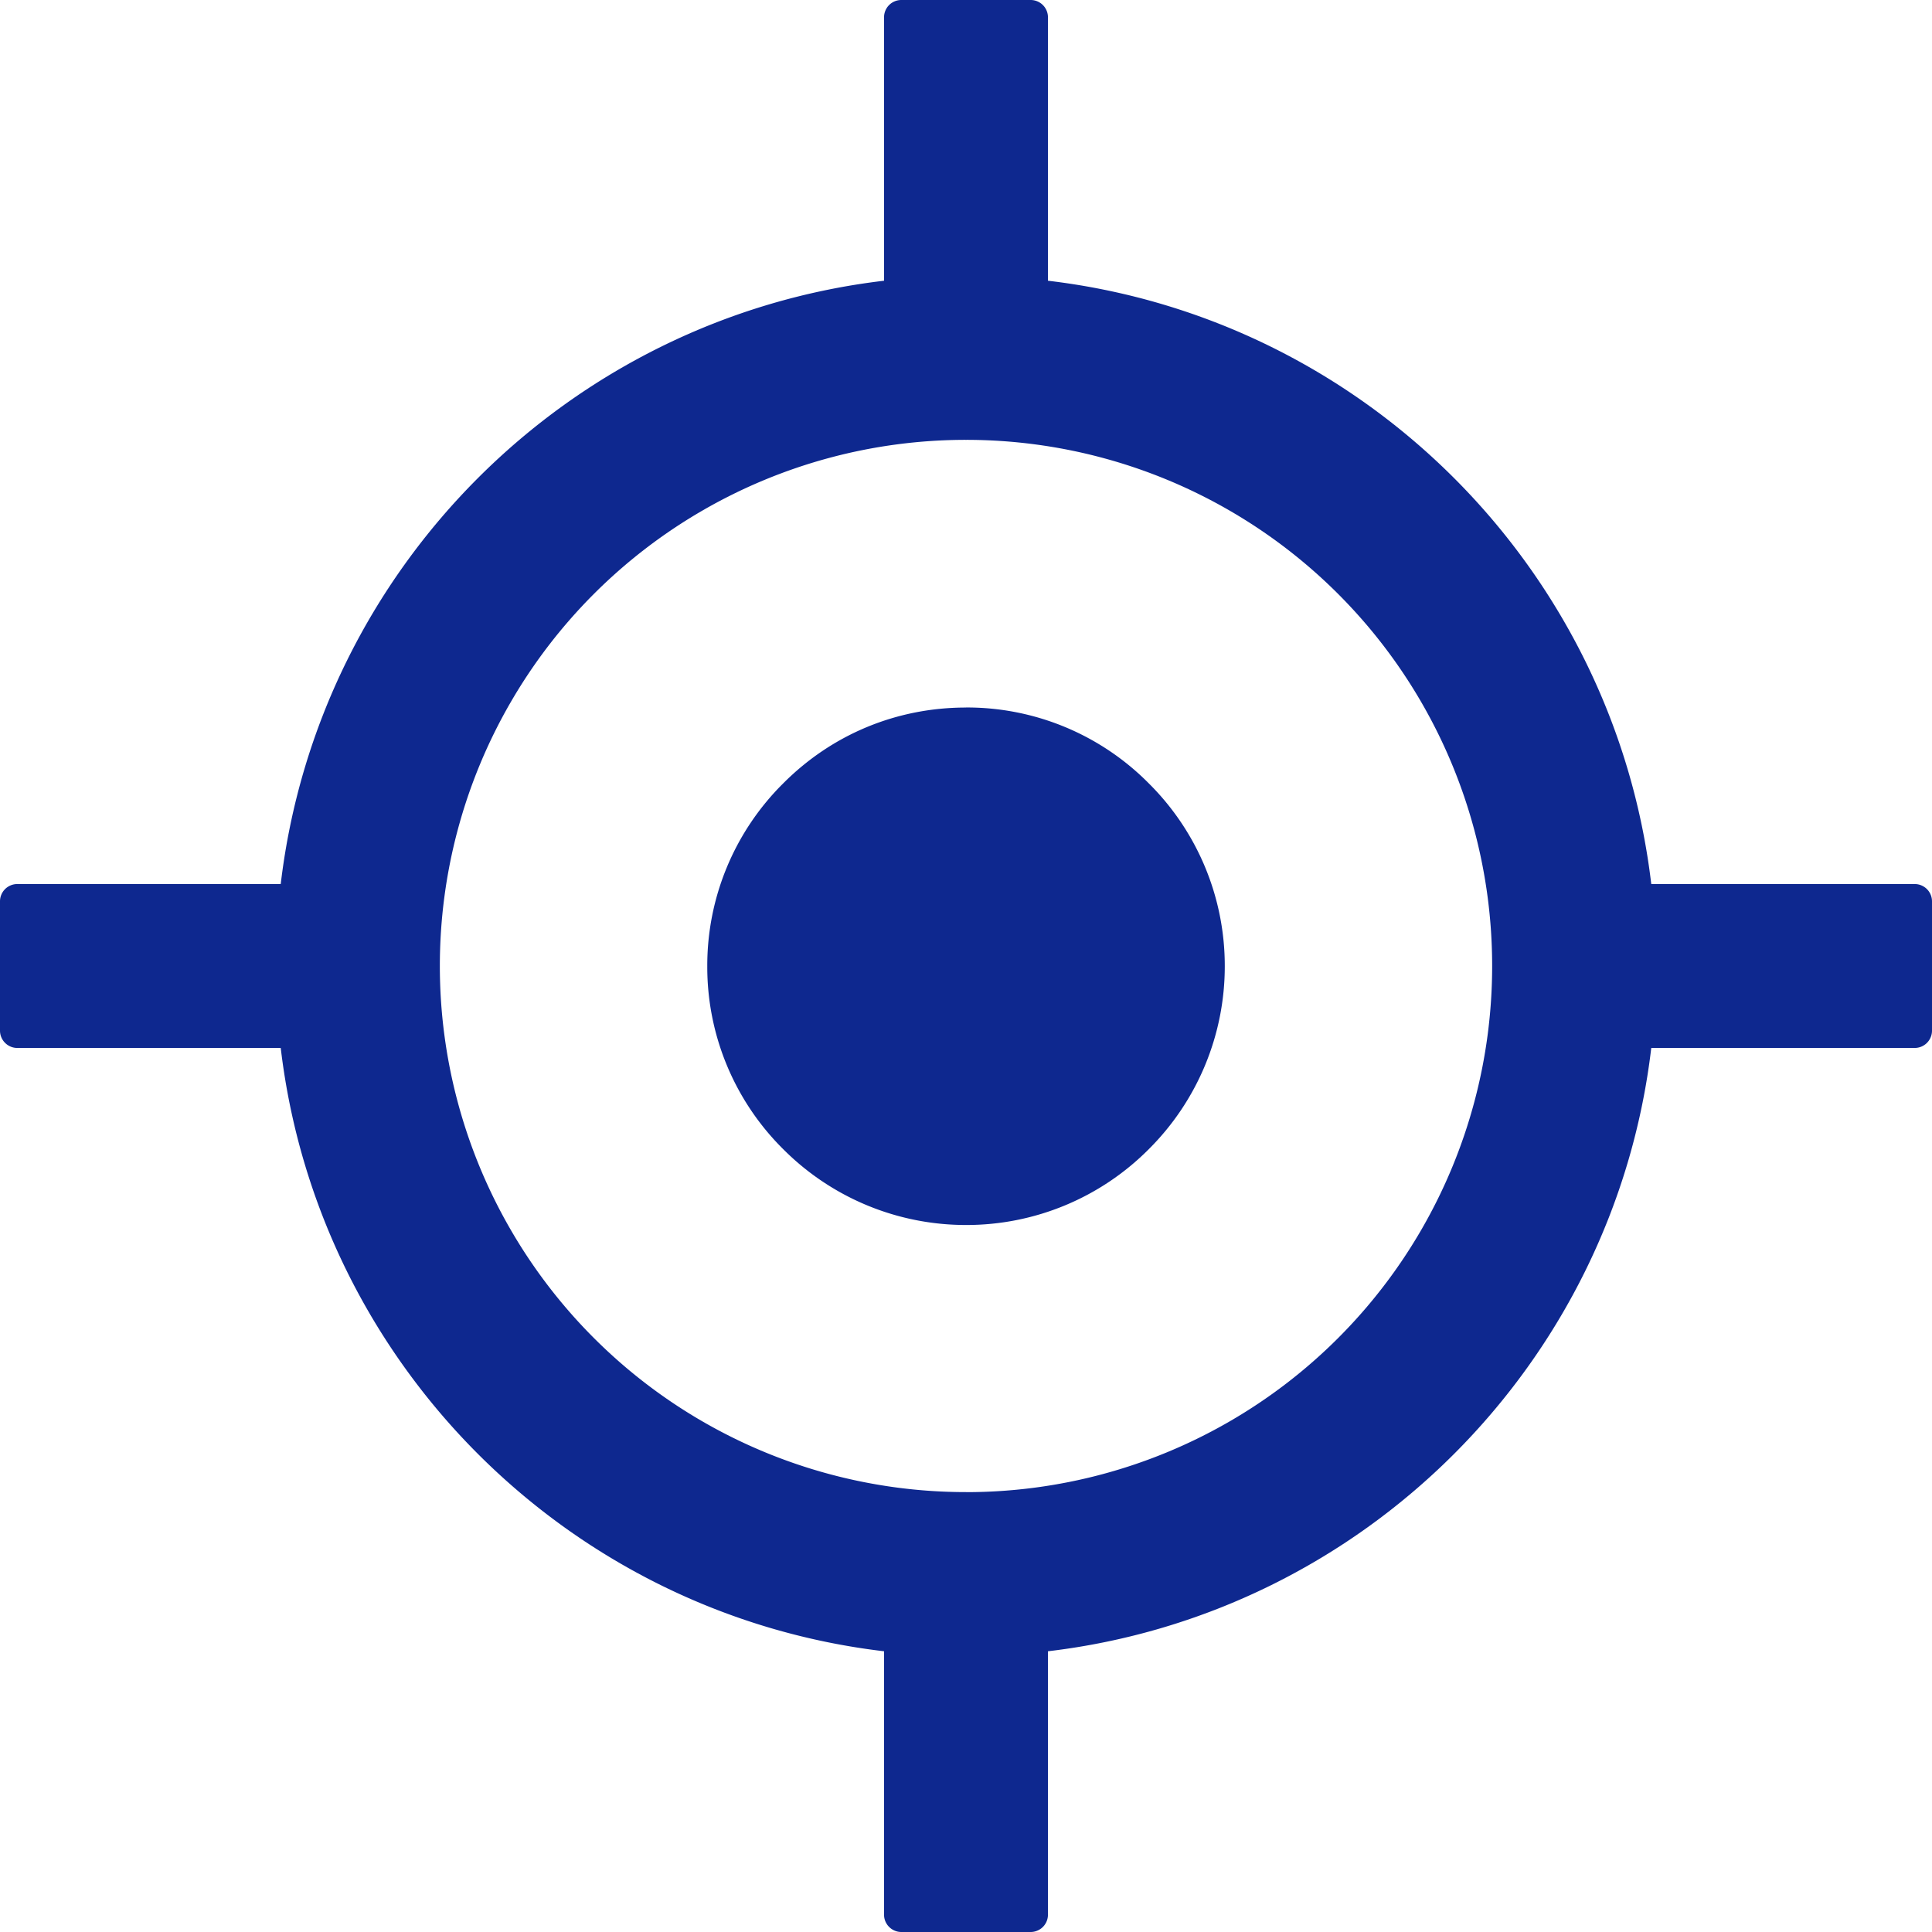
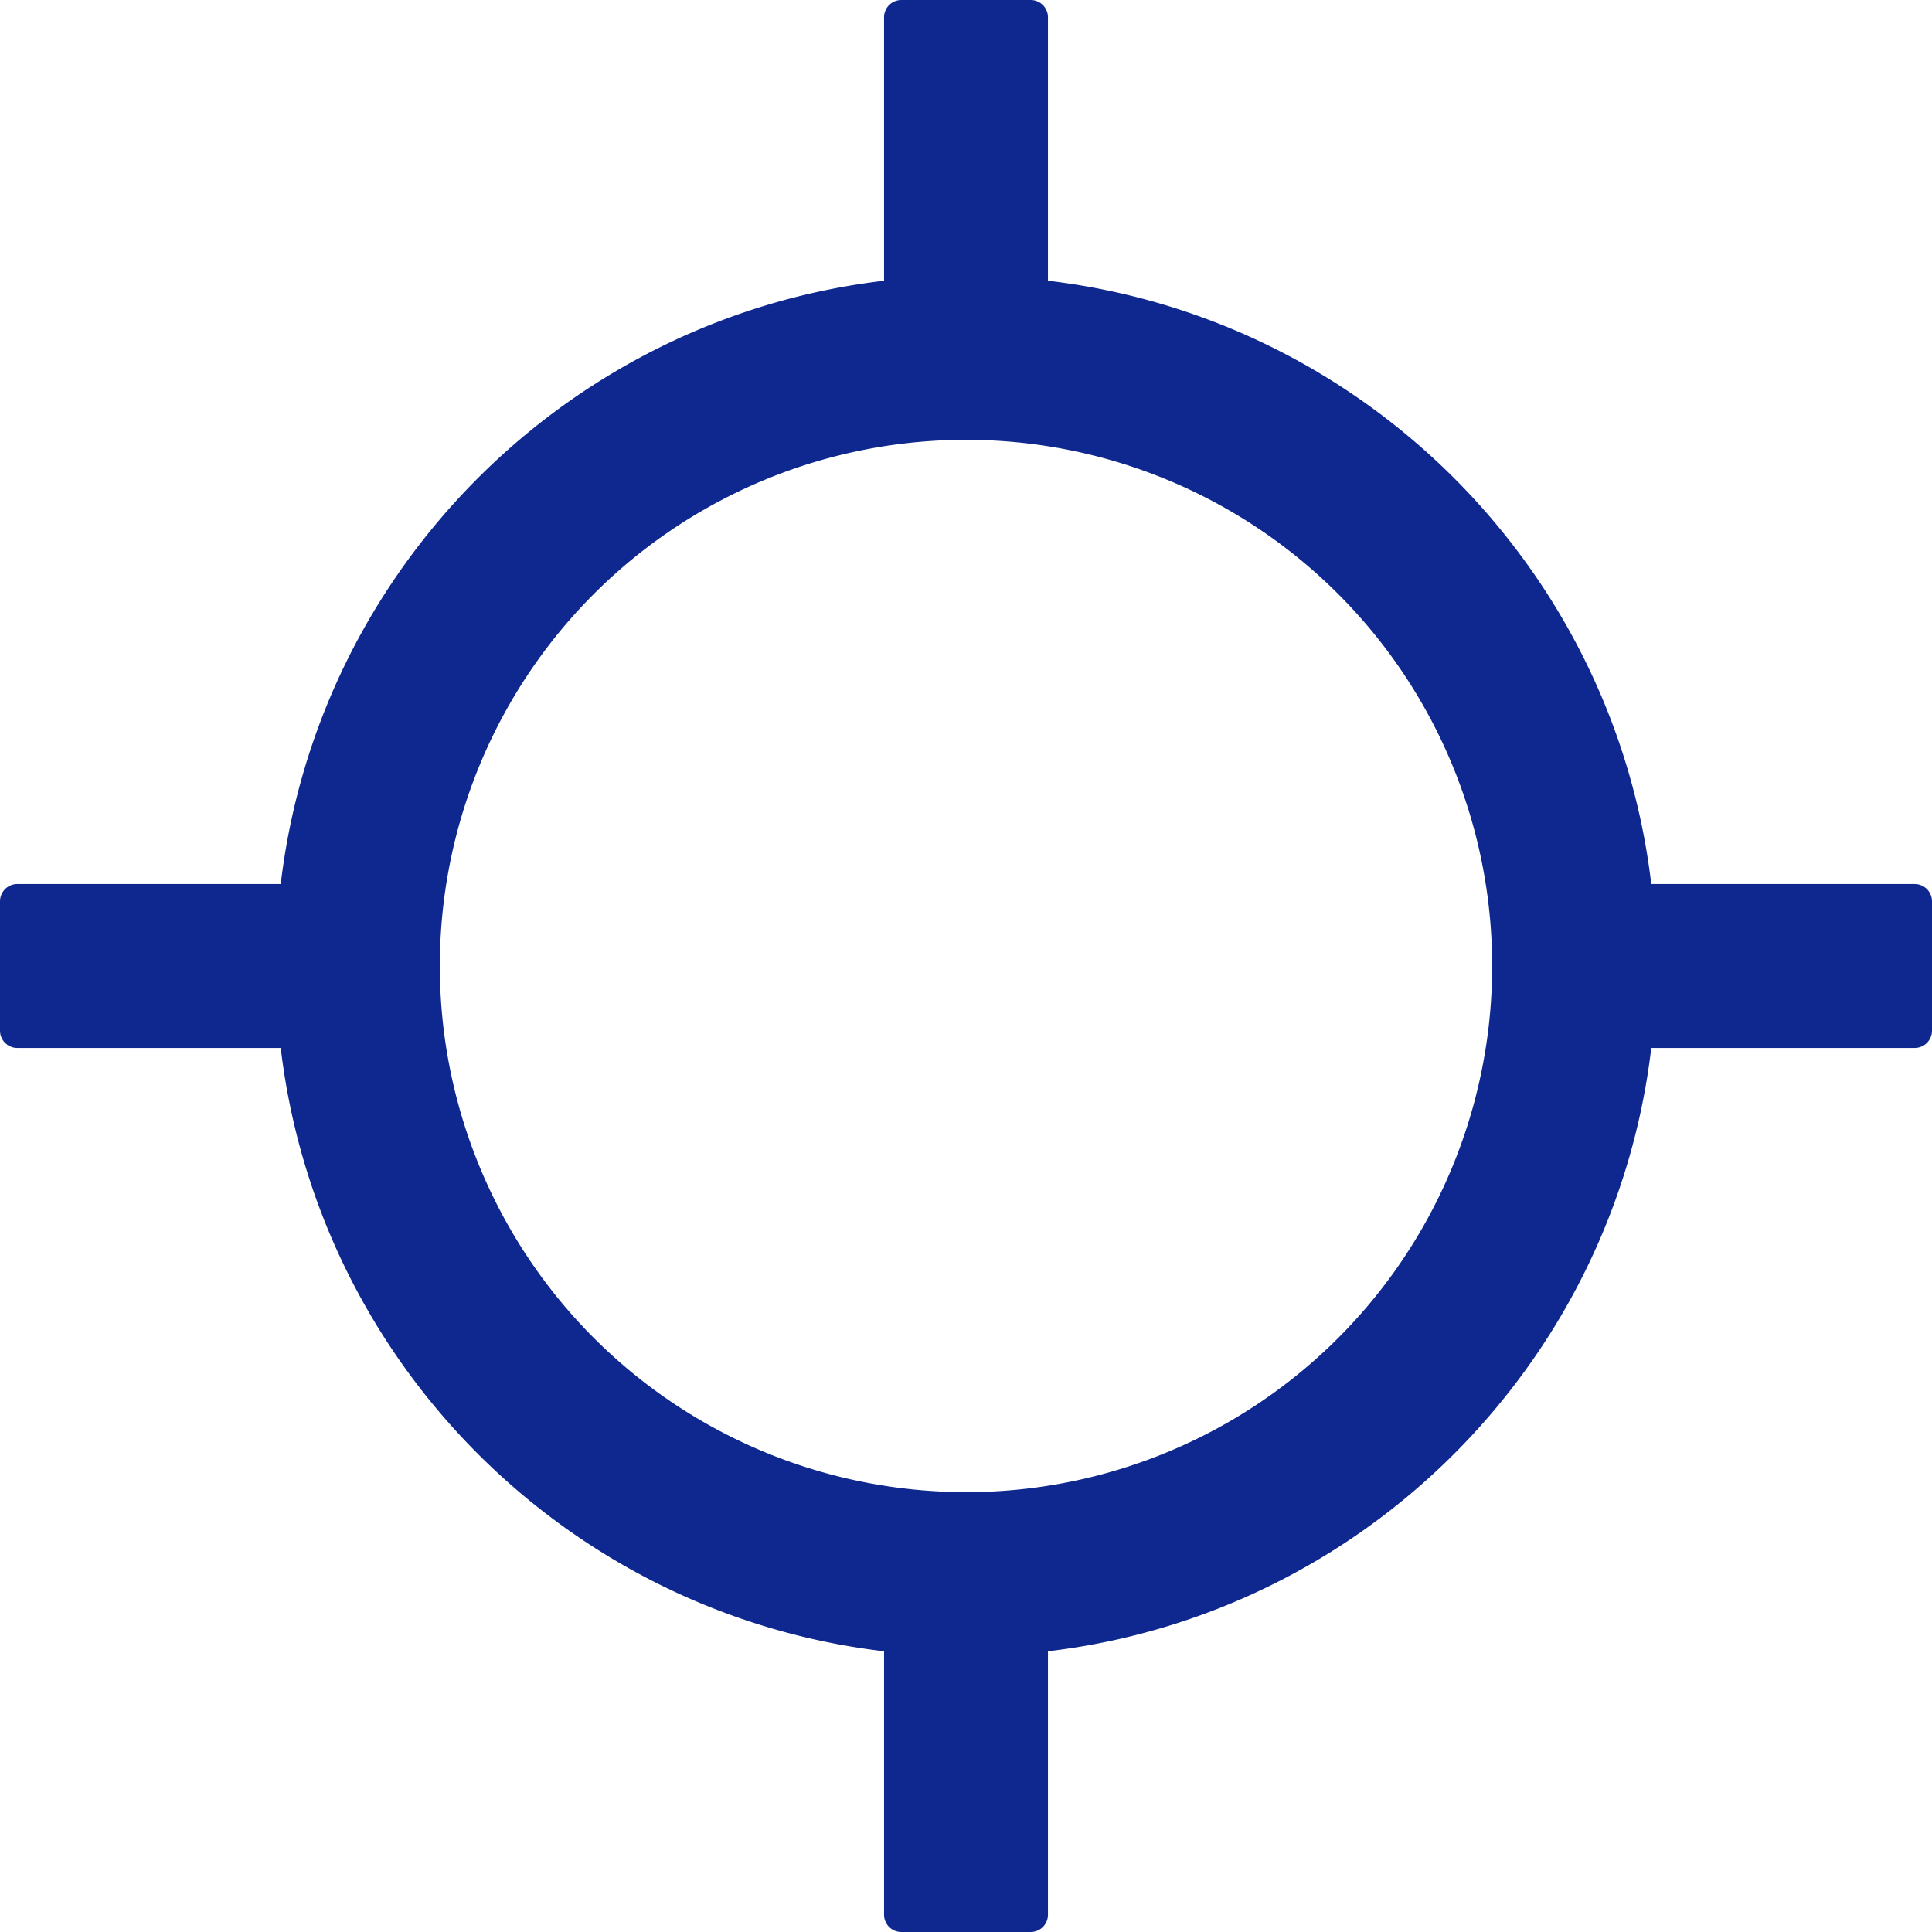
<svg xmlns="http://www.w3.org/2000/svg" width="36" height="36" fill="none">
  <g clip-path="url(#clip0)" fill="#0E288F">
    <path d="M35.679 16.473h-4.91c-.695-5.882-5.36-10.547-11.242-11.242V.321A.322.322 0 0019.205 0h-2.41a.322.322 0 00-.322.321v4.91c-5.882.695-10.547 5.36-11.242 11.242H.321a.322.322 0 00-.321.322v2.41c0 .177.145.322.321.322h4.91c.695 5.882 5.36 10.547 11.242 11.242v4.91c0 .176.145.321.322.321h2.41a.322.322 0 00.322-.321v-4.91c5.882-.695 10.547-5.36 11.242-11.242h4.91a.322.322 0 00.321-.322v-2.41a.322.322 0 00-.321-.322zM18 27.803A9.801 9.801 0 018.196 18 9.801 9.801 0 0118 8.196 9.801 9.801 0 0127.804 18 9.801 9.801 0 0118 27.804z" />
-     <path d="M18 13.184c-1.29 0-2.495.498-3.407 1.414a4.78 4.78 0 00-1.414 3.407 4.78 4.78 0 001.414 3.407A4.804 4.804 0 0018 22.826a4.788 4.788 0 003.407-1.414 4.804 4.804 0 001.415-3.407 4.788 4.788 0 00-1.415-3.407A4.764 4.764 0 0018 13.183z" />
  </g>
  <defs>
    <clipPath id="clip0">
      <path fill="#fff" d="M0 0h36v36H0z" />
    </clipPath>
  </defs>
</svg>